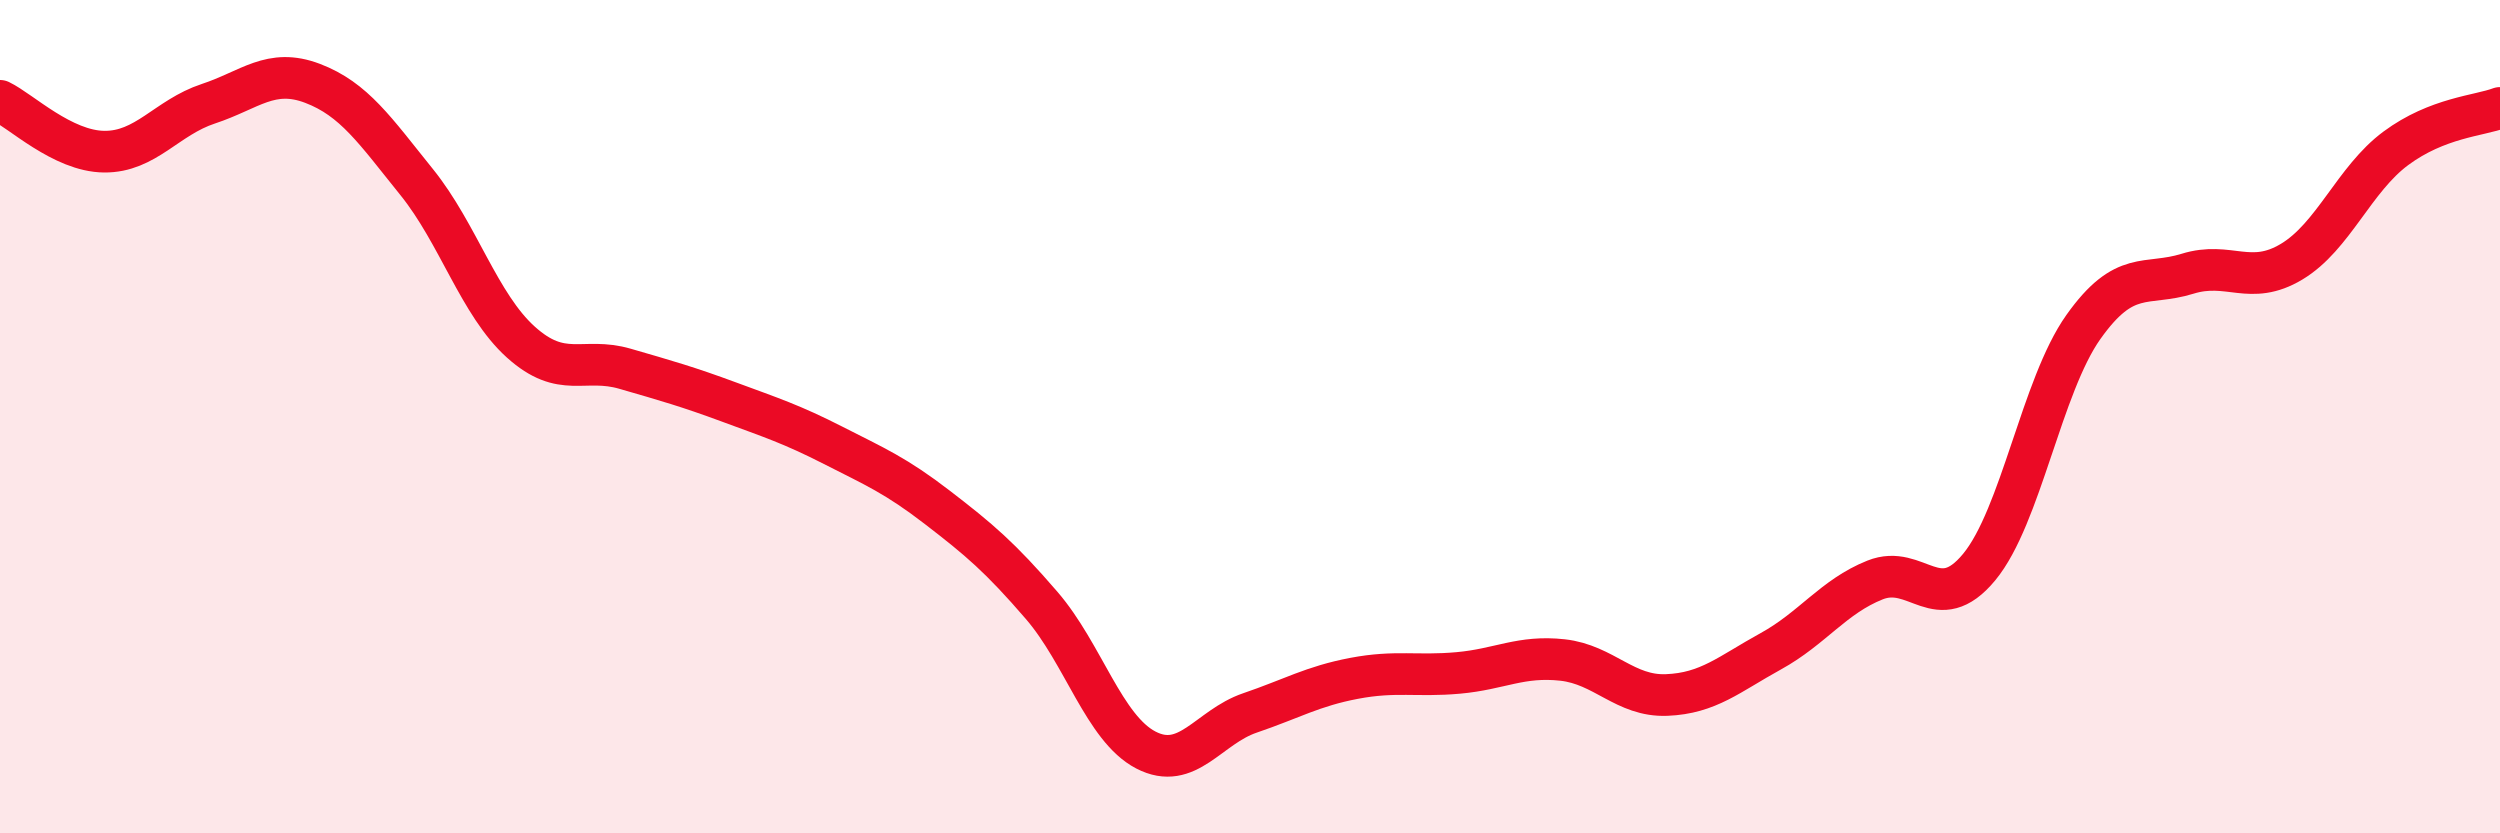
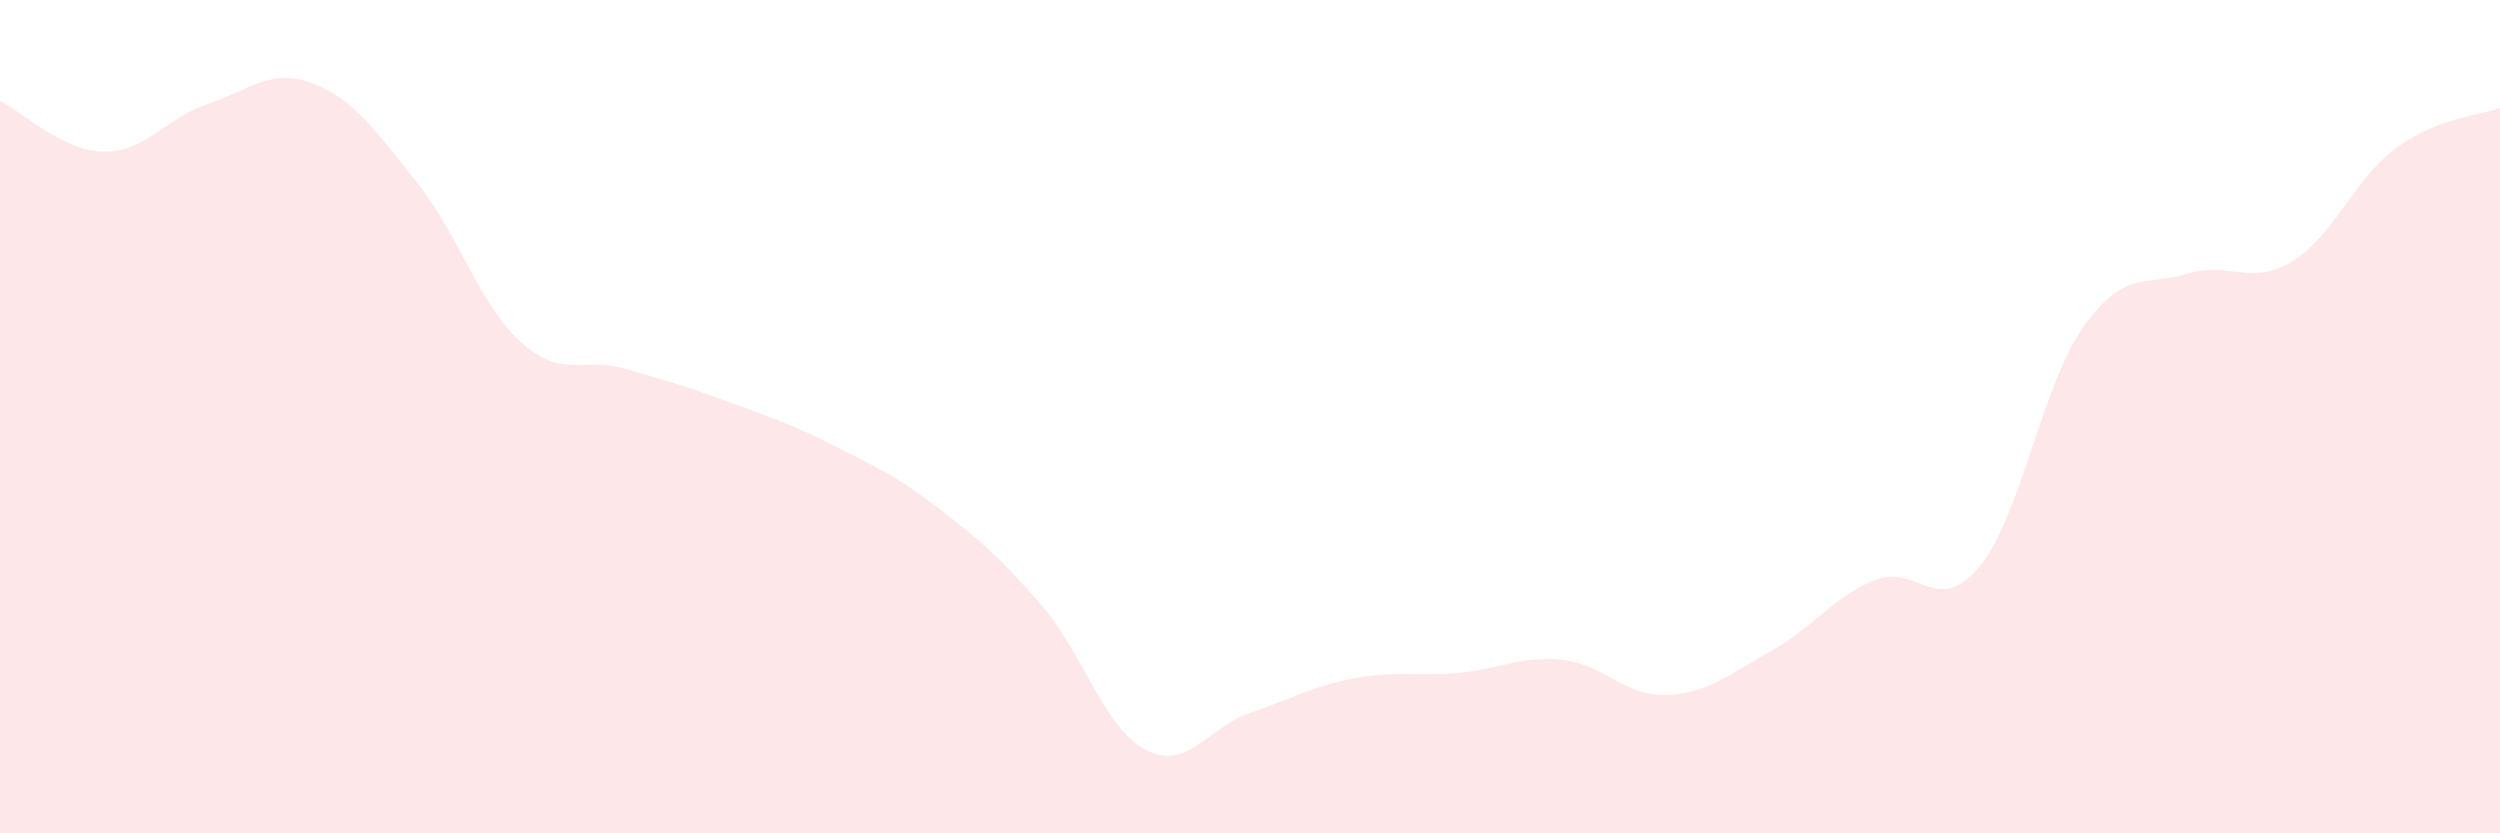
<svg xmlns="http://www.w3.org/2000/svg" width="60" height="20" viewBox="0 0 60 20">
  <path d="M 0,2.42 C 0.5,2.66 1.5,3.63 2.5,3.64 C 3.5,3.65 4,2.82 5,2.49 C 6,2.16 6.5,1.62 7.5,2 C 8.5,2.38 9,3.13 10,4.37 C 11,5.61 11.5,7.31 12.5,8.21 C 13.5,9.11 14,8.56 15,8.85 C 16,9.14 16.5,9.28 17.5,9.65 C 18.5,10.02 19,10.18 20,10.69 C 21,11.2 21.5,11.41 22.5,12.18 C 23.5,12.95 24,13.37 25,14.53 C 26,15.69 26.5,17.48 27.5,18 C 28.5,18.52 29,17.45 30,17.11 C 31,16.77 31.5,16.47 32.5,16.28 C 33.5,16.09 34,16.24 35,16.15 C 36,16.06 36.5,15.73 37.5,15.84 C 38.5,15.95 39,16.72 40,16.68 C 41,16.64 41.5,16.18 42.5,15.63 C 43.5,15.08 44,14.32 45,13.92 C 46,13.52 46.5,14.82 47.5,13.61 C 48.5,12.4 49,9.26 50,7.85 C 51,6.44 51.5,6.88 52.5,6.57 C 53.5,6.26 54,6.88 55,6.28 C 56,5.68 56.5,4.3 57.5,3.56 C 58.5,2.82 59.5,2.78 60,2.59L60 20L0 20Z" fill="#EB0A25" opacity="0.1" stroke-linecap="round" stroke-linejoin="round" />
-   <path d="M 0,2.42 C 0.5,2.66 1.5,3.63 2.5,3.64 C 3.5,3.65 4,2.82 5,2.49 C 6,2.16 6.5,1.62 7.5,2 C 8.5,2.38 9,3.13 10,4.37 C 11,5.61 11.5,7.31 12.5,8.21 C 13.5,9.11 14,8.56 15,8.85 C 16,9.14 16.5,9.28 17.5,9.65 C 18.5,10.02 19,10.18 20,10.69 C 21,11.2 21.5,11.41 22.5,12.18 C 23.5,12.95 24,13.37 25,14.53 C 26,15.69 26.5,17.48 27.5,18 C 28.5,18.52 29,17.45 30,17.11 C 31,16.77 31.5,16.47 32.5,16.28 C 33.5,16.09 34,16.24 35,16.15 C 36,16.06 36.5,15.73 37.5,15.84 C 38.5,15.95 39,16.72 40,16.68 C 41,16.64 41.5,16.18 42.5,15.63 C 43.5,15.08 44,14.32 45,13.92 C 46,13.52 46.5,14.82 47.5,13.61 C 48.5,12.4 49,9.26 50,7.85 C 51,6.44 51.5,6.88 52.5,6.57 C 53.5,6.26 54,6.88 55,6.28 C 56,5.68 56.5,4.3 57.5,3.56 C 58.5,2.82 59.5,2.78 60,2.59" stroke="#EB0A25" stroke-width="1" fill="none" stroke-linecap="round" stroke-linejoin="round" />
</svg>